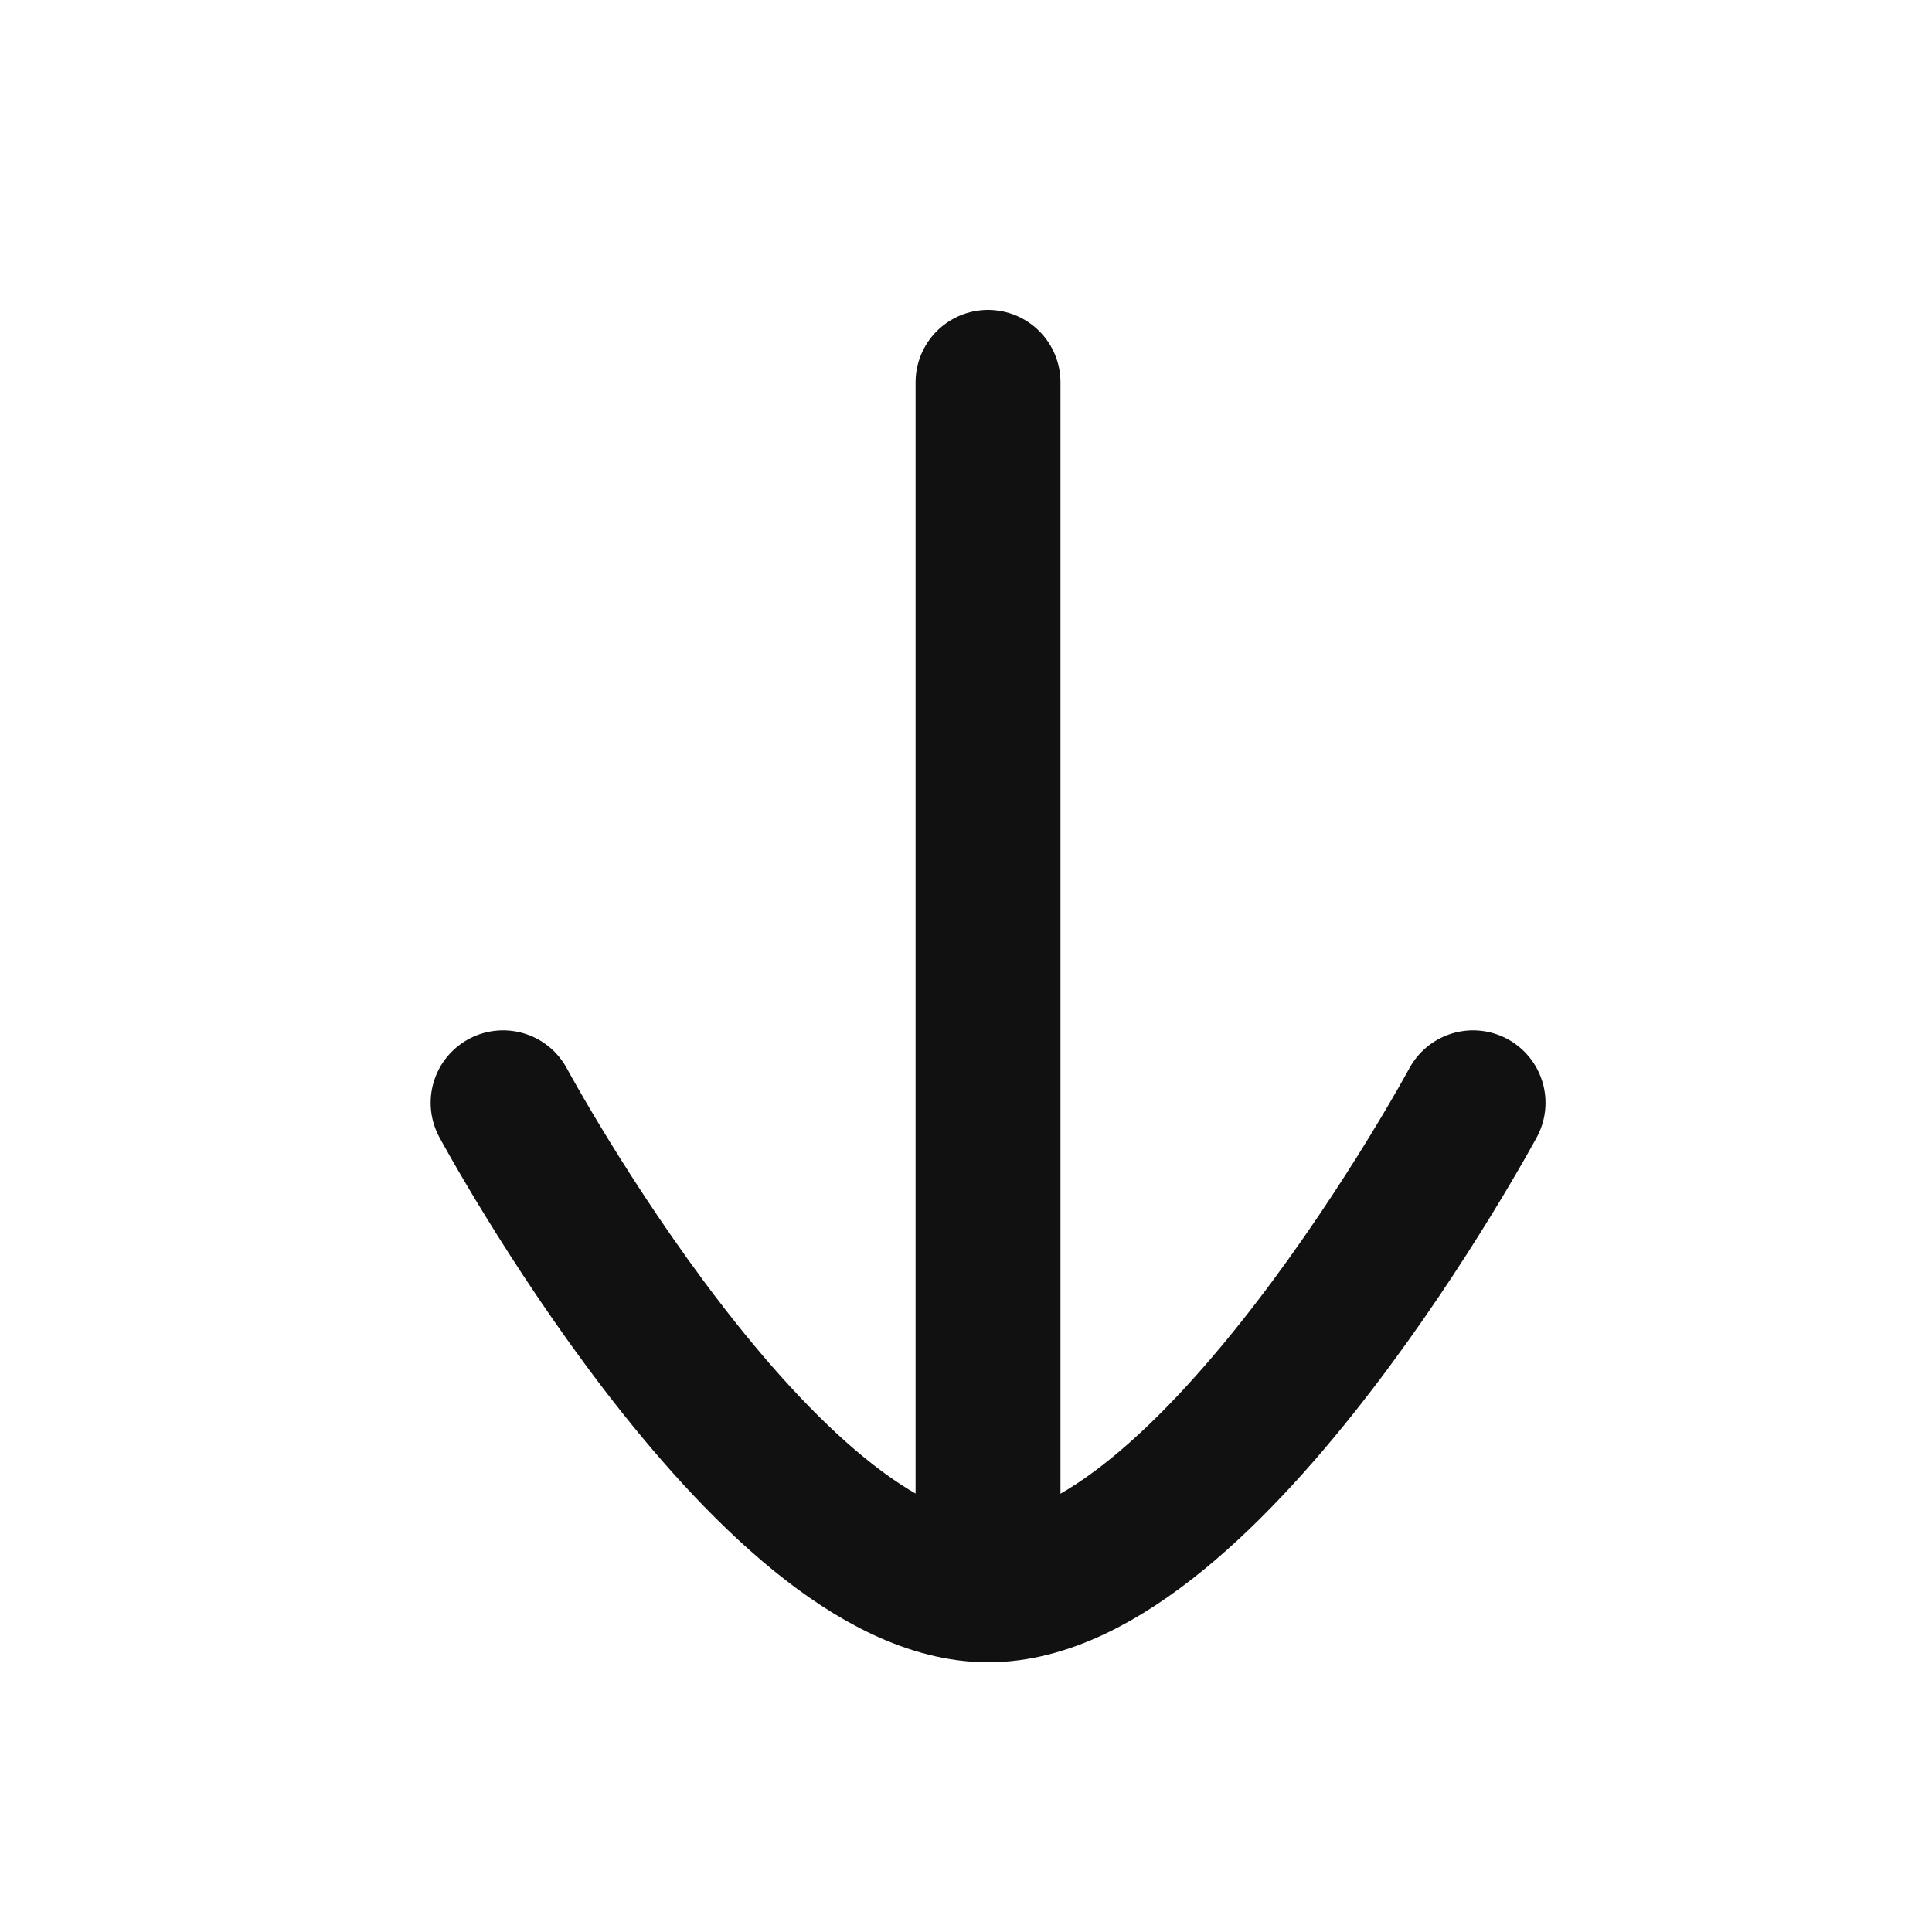
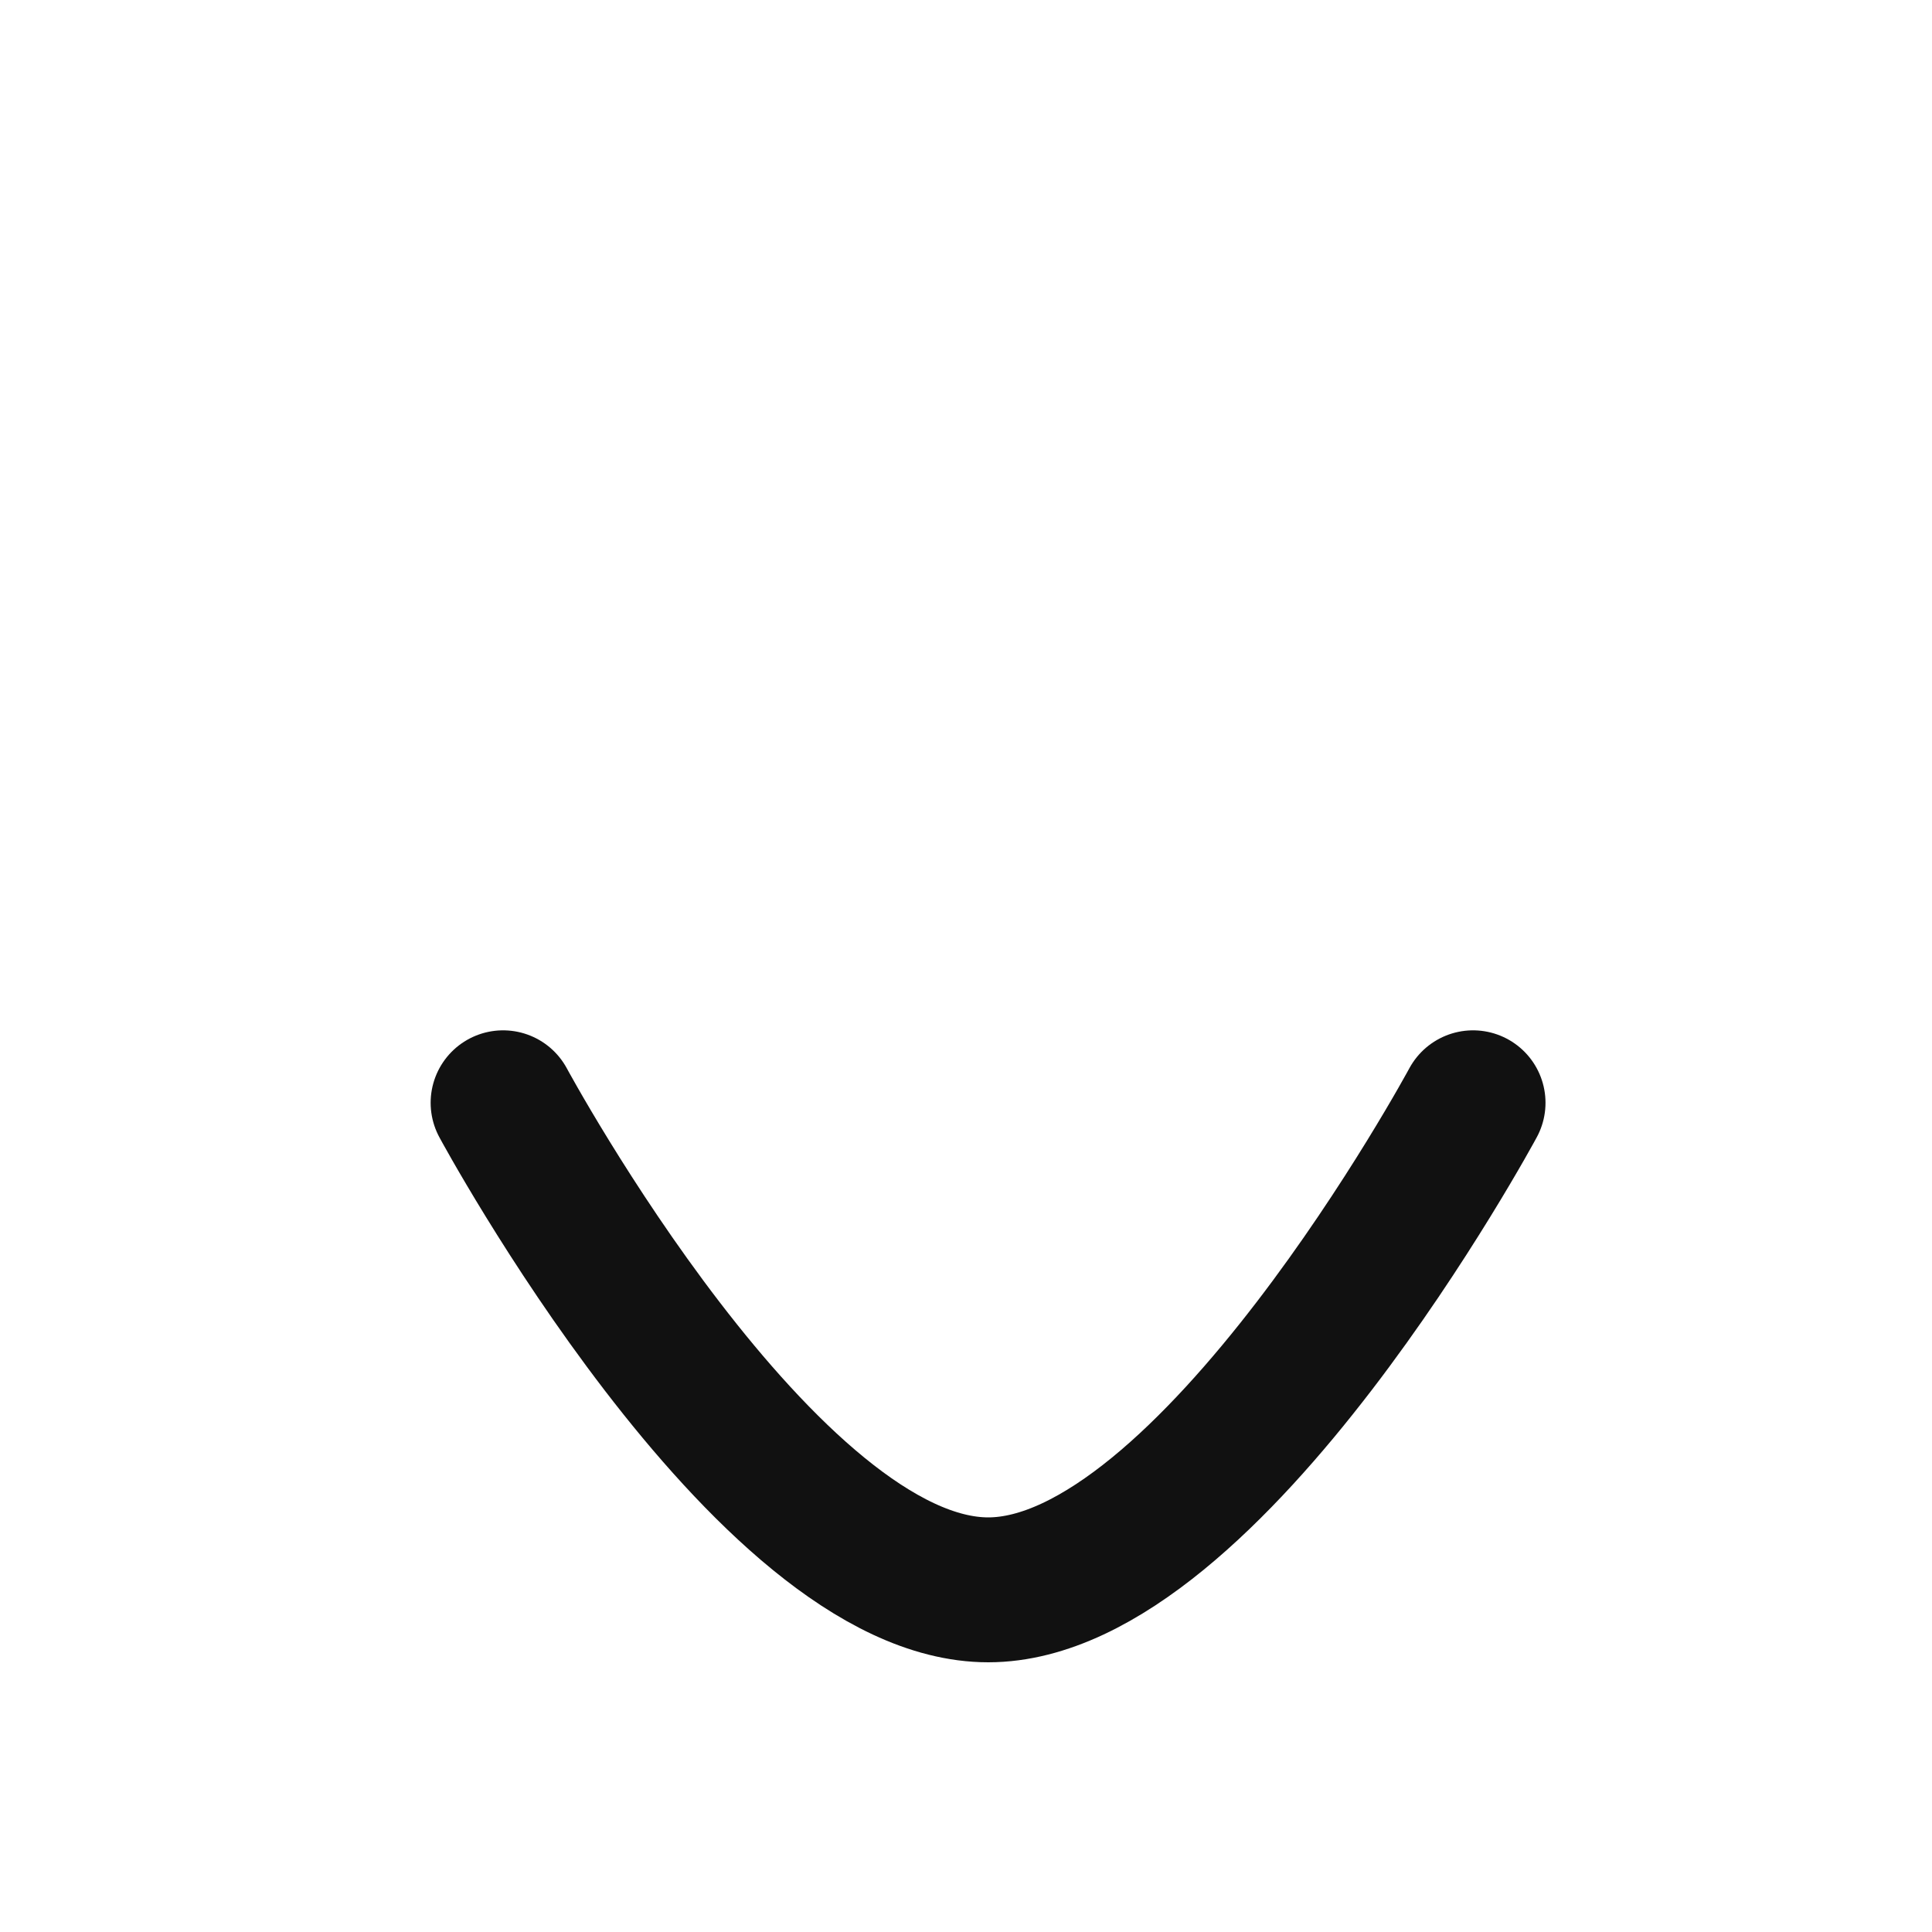
<svg xmlns="http://www.w3.org/2000/svg" width="20" height="20" viewBox="0 0 20 20" fill="none">
-   <path d="M10.228 16.458L10.228 3.958" stroke="#111111" stroke-width="1.5" stroke-linecap="round" stroke-linejoin="round" />
  <path d="M15.249 11.416C15.249 11.416 12.531 16.458 10.23 16.458C7.926 16.458 5.208 11.416 5.208 11.416" stroke="#111111" stroke-width="1.5" stroke-linecap="round" stroke-linejoin="round" />
</svg>